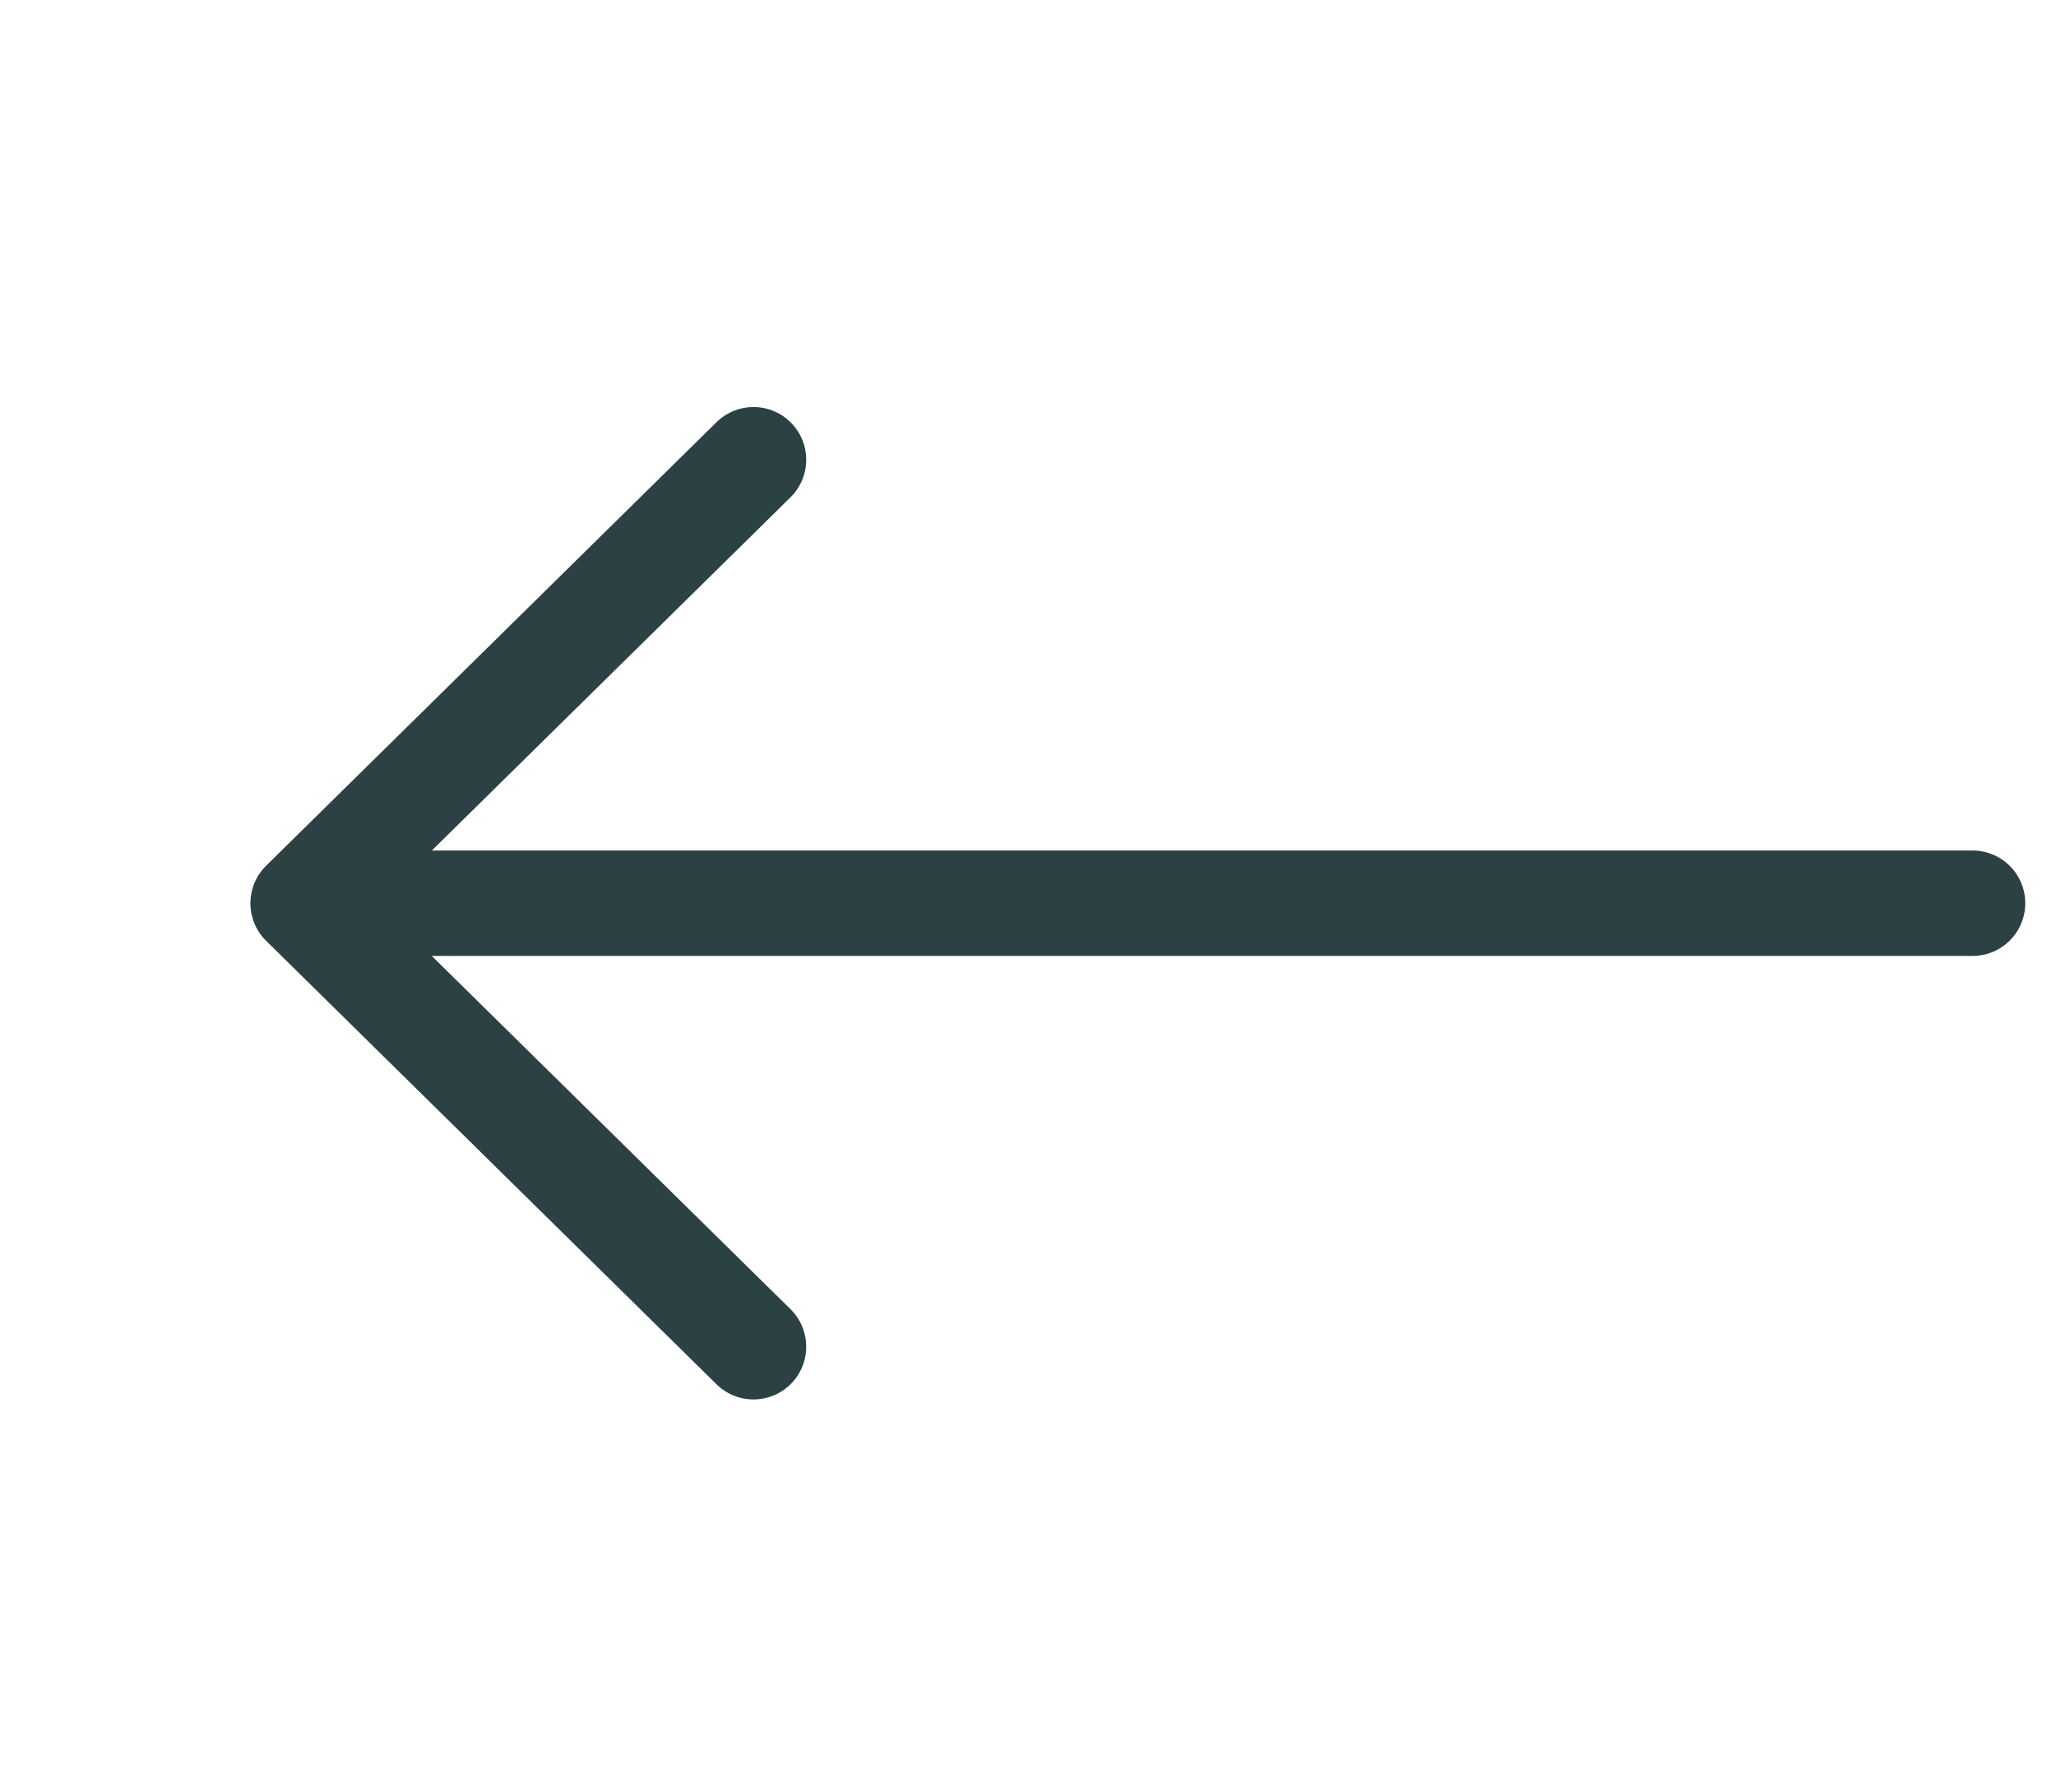
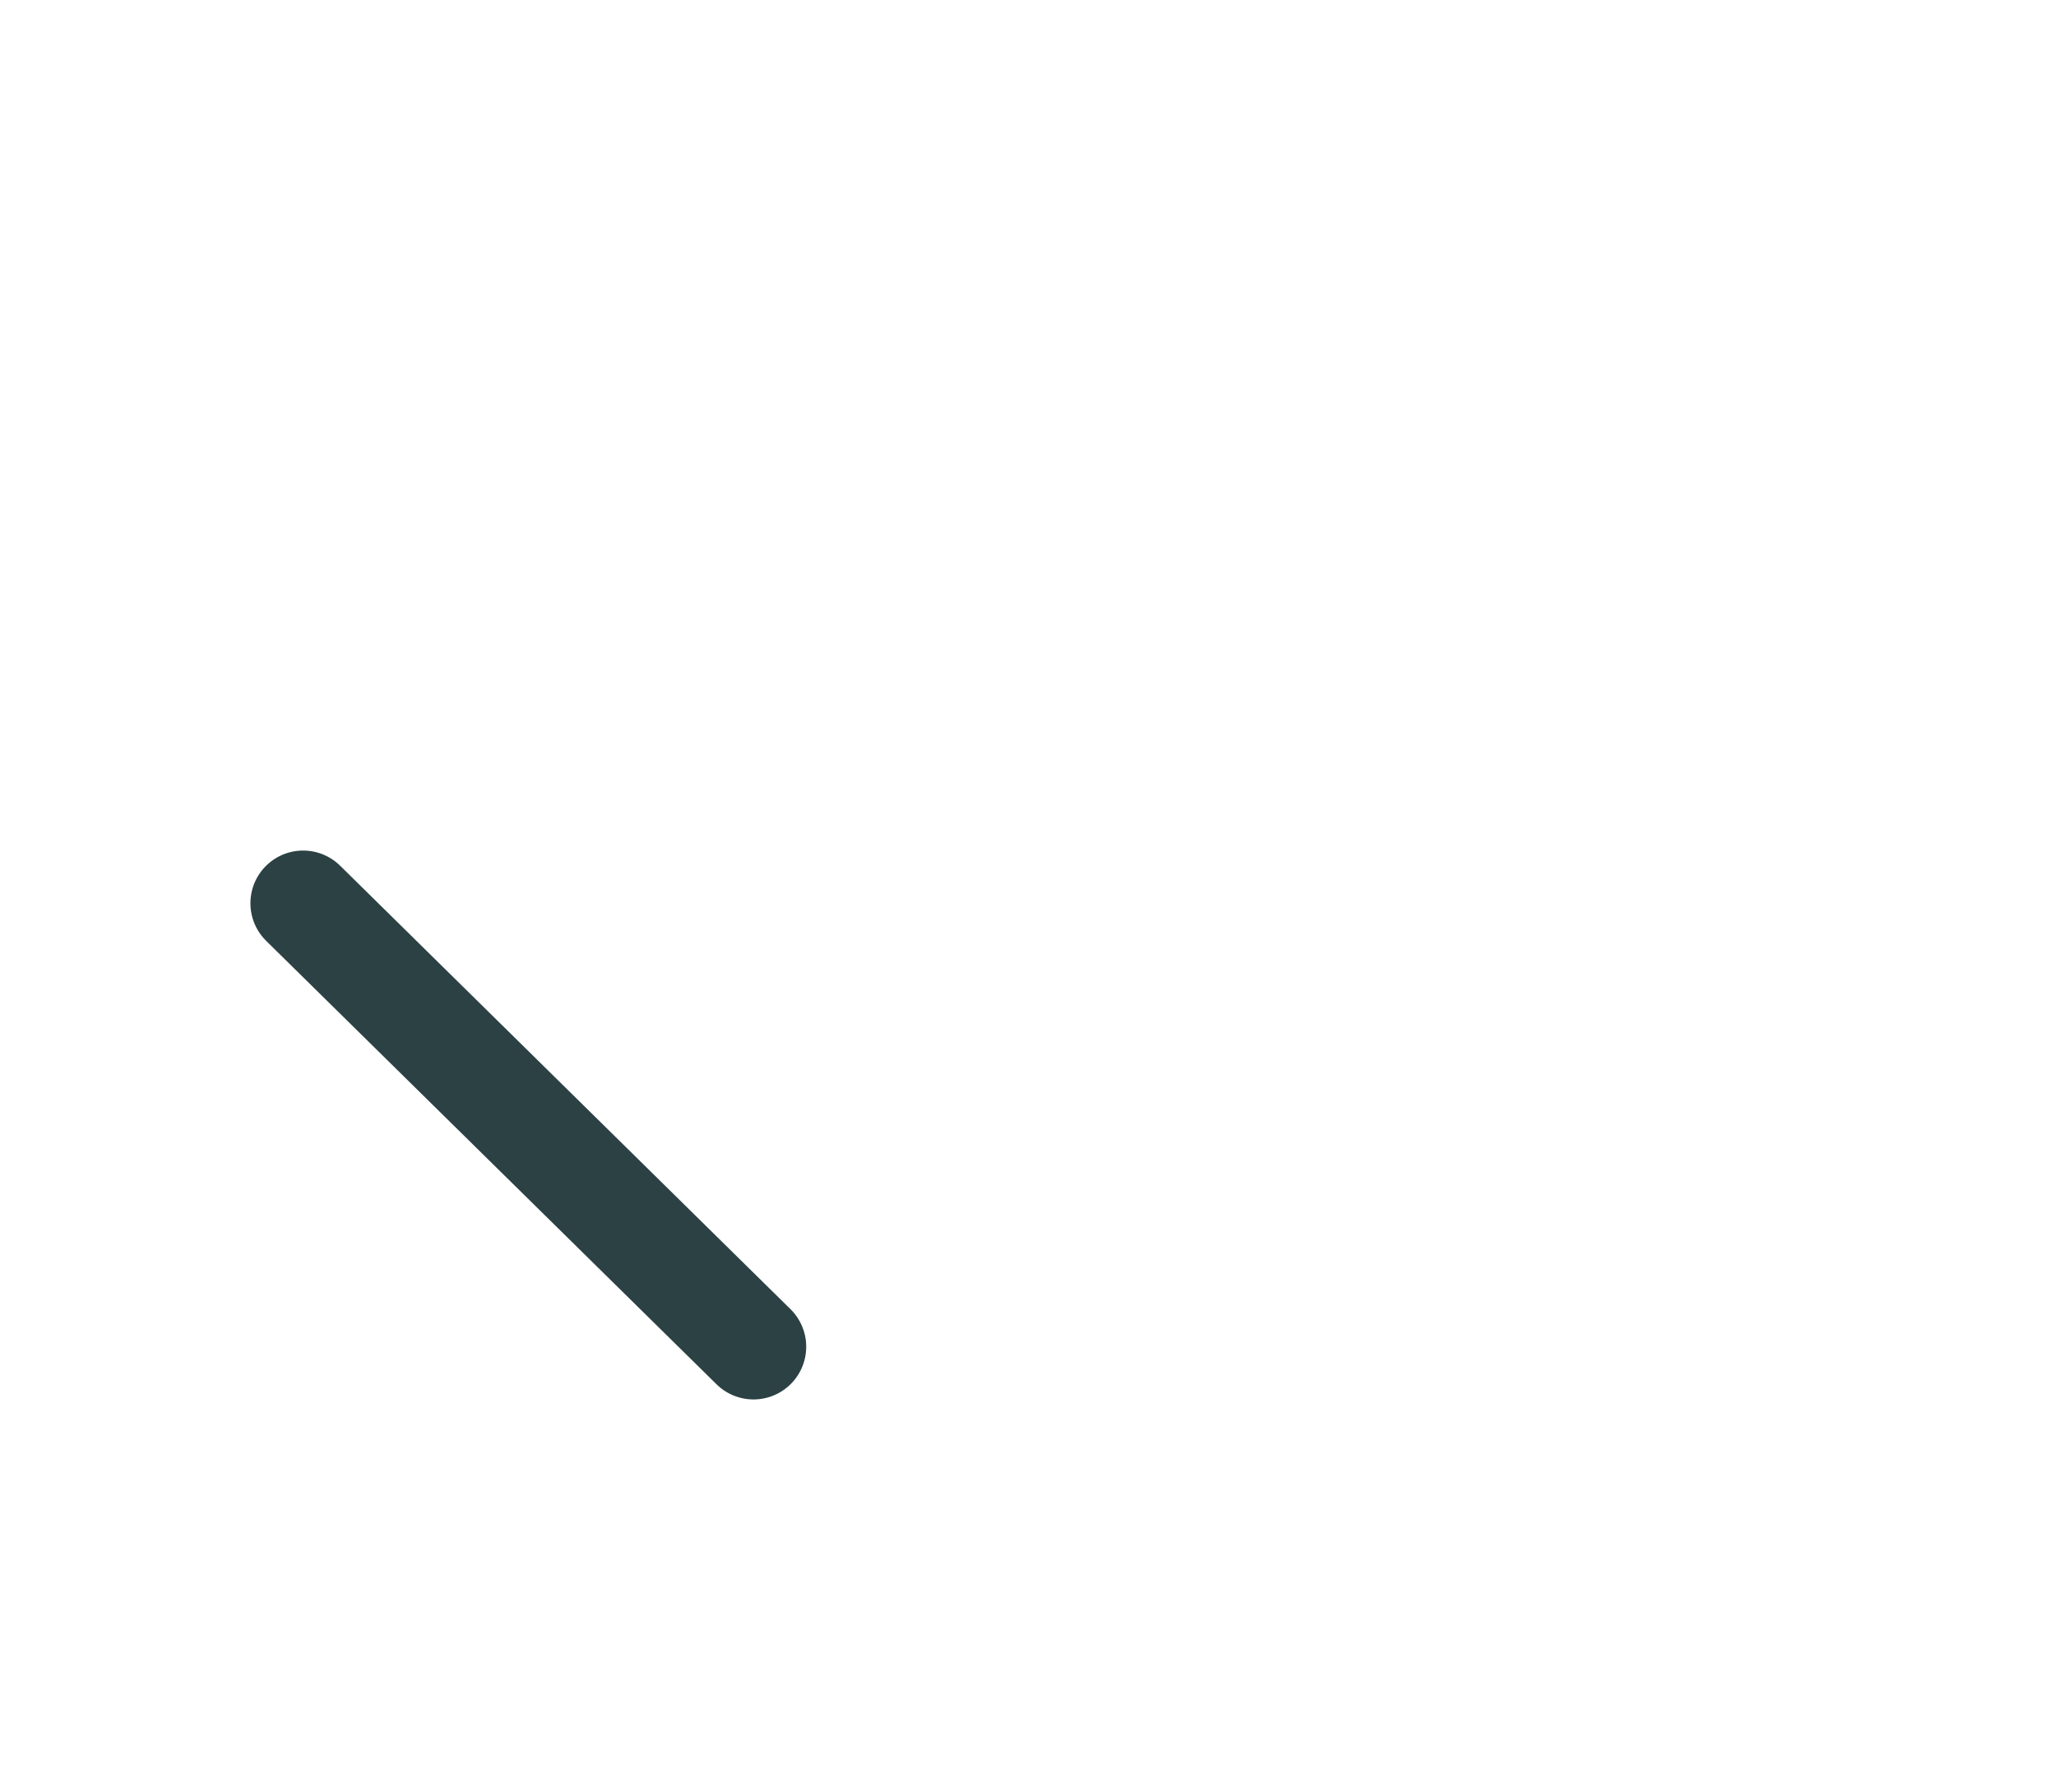
<svg xmlns="http://www.w3.org/2000/svg" width="39" height="34" viewBox="0 0 39 34" fill="none">
-   <path d="M14.293 25.546L5.75 17.134L14.293 8.721" stroke="#2C4144" stroke-width="2" stroke-miterlimit="10" stroke-linecap="round" stroke-linejoin="round" />
-   <path d="M37.417 17.133L6.454 17.133" stroke="#2C4144" stroke-width="2" stroke-miterlimit="10" stroke-linecap="round" stroke-linejoin="round" />
+   <path d="M14.293 25.546L5.75 17.134" stroke="#2C4144" stroke-width="2" stroke-miterlimit="10" stroke-linecap="round" stroke-linejoin="round" />
</svg>